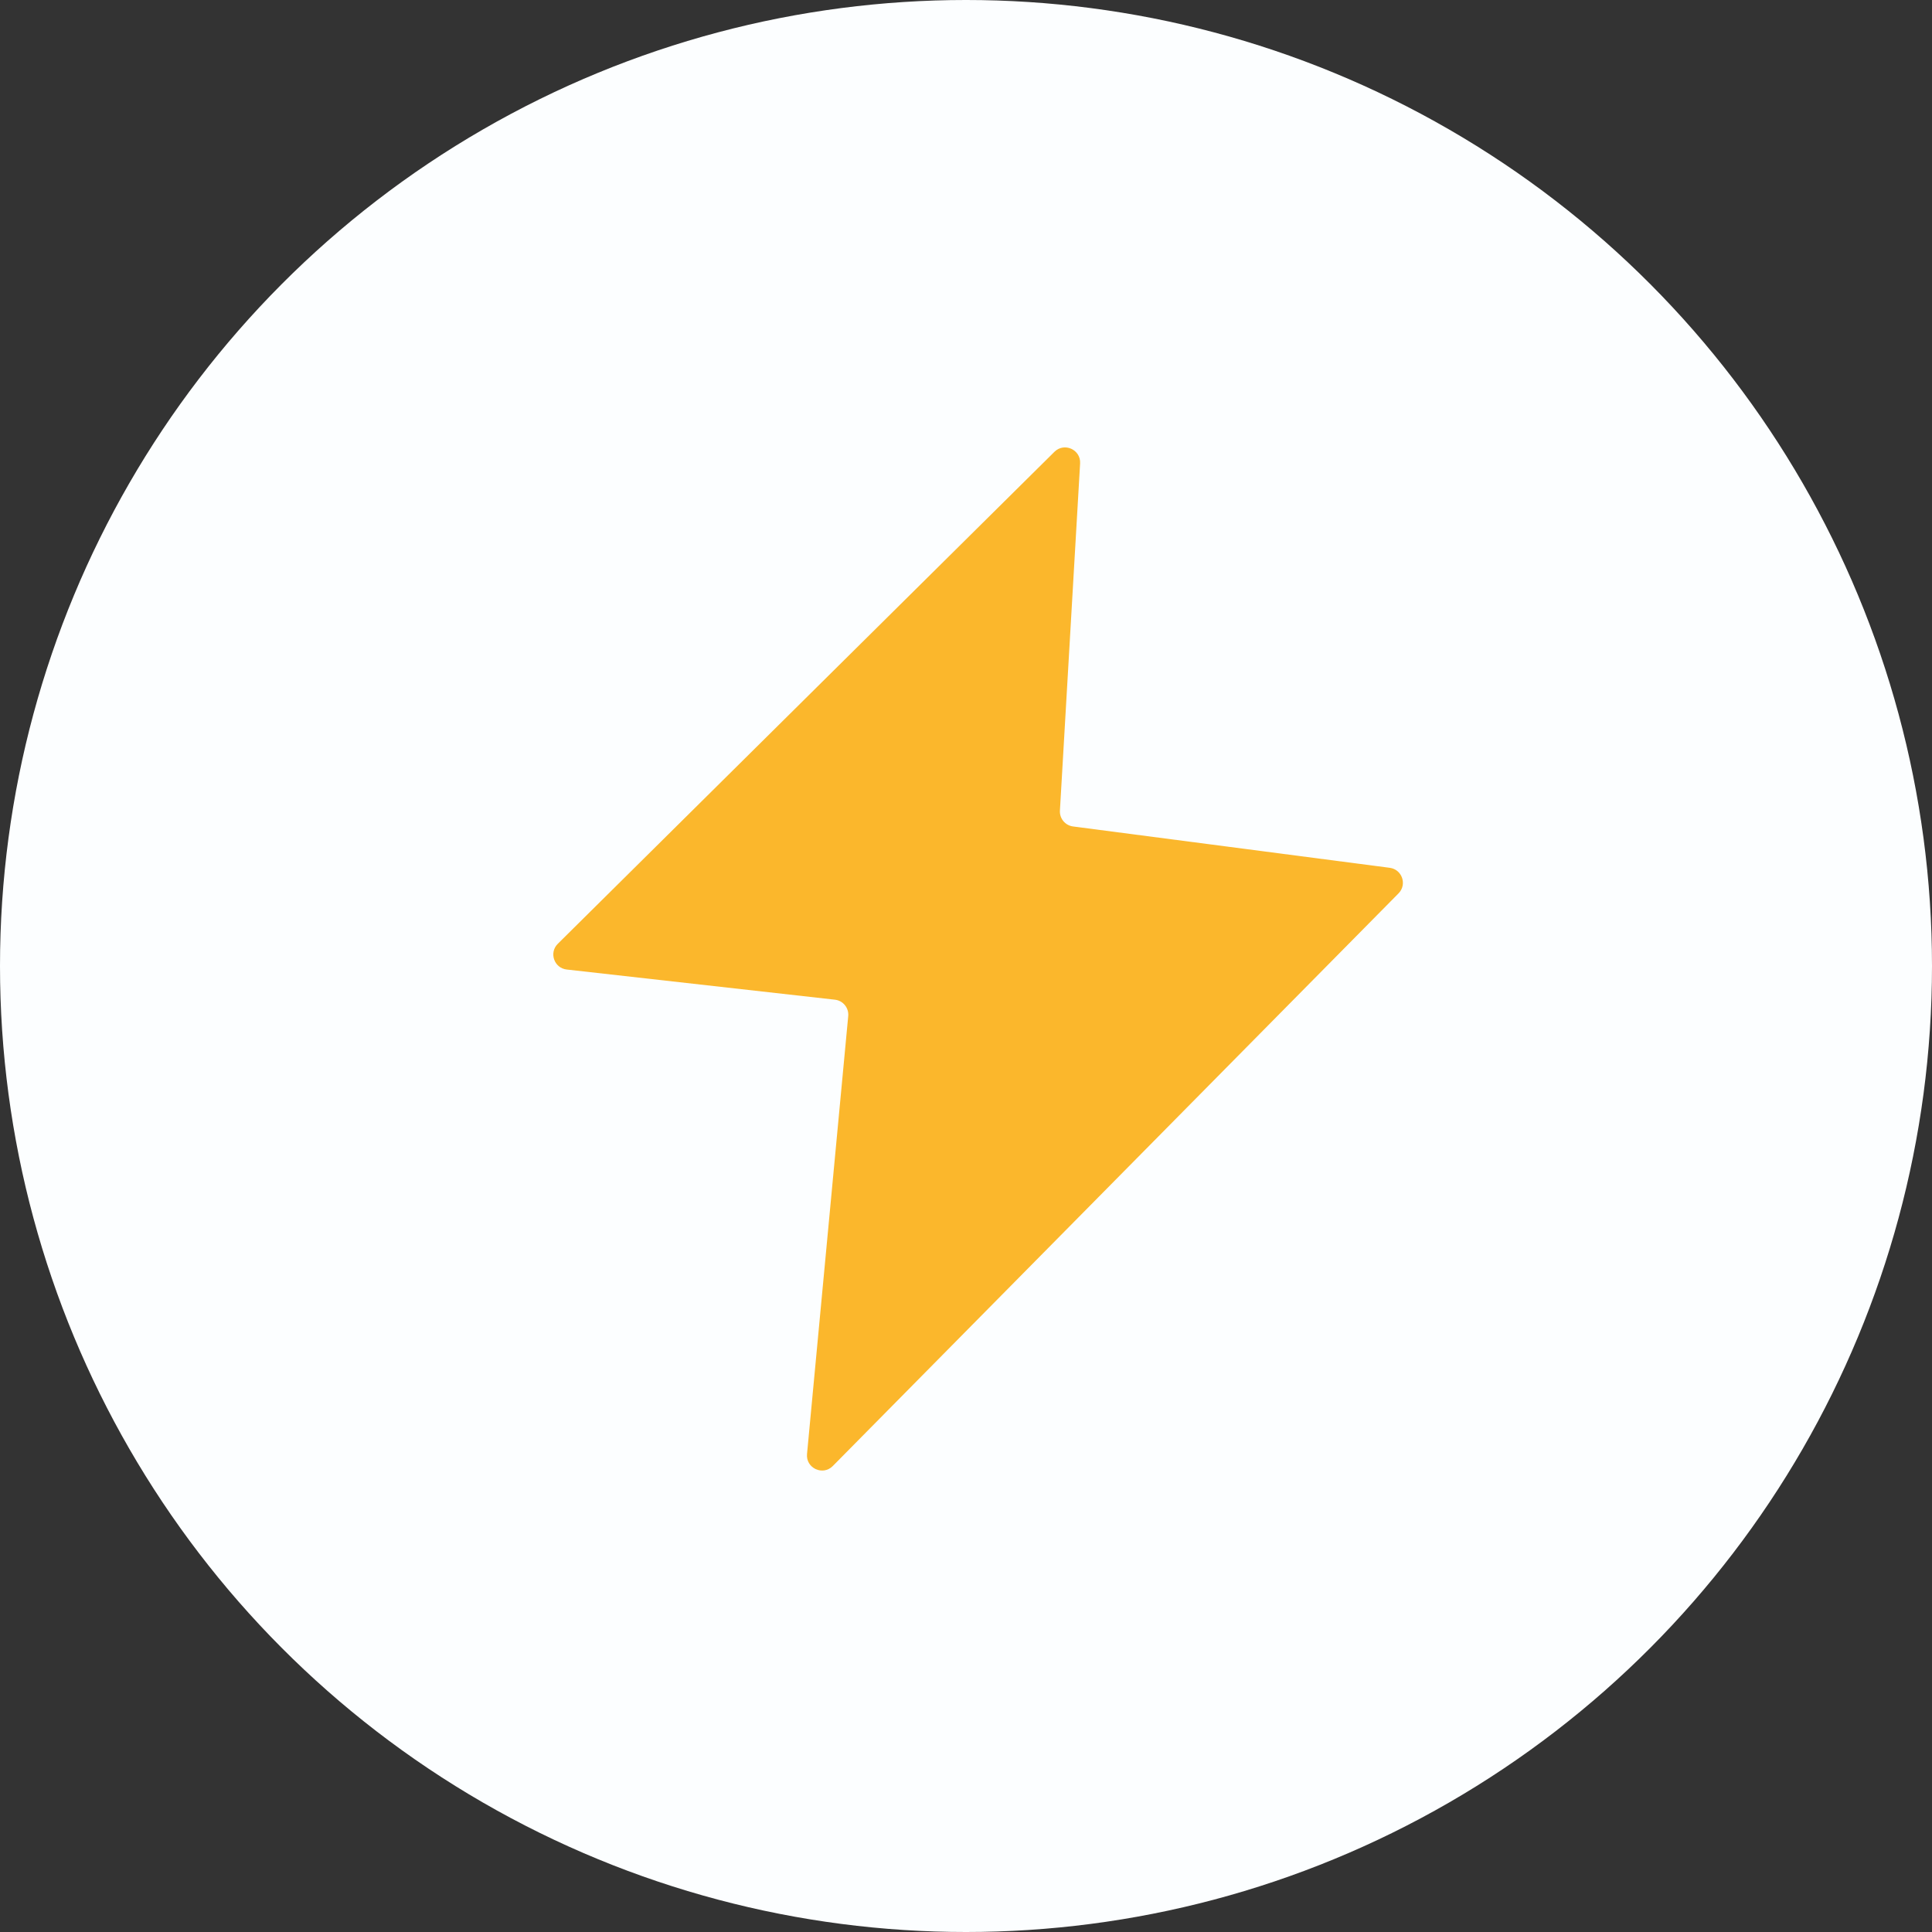
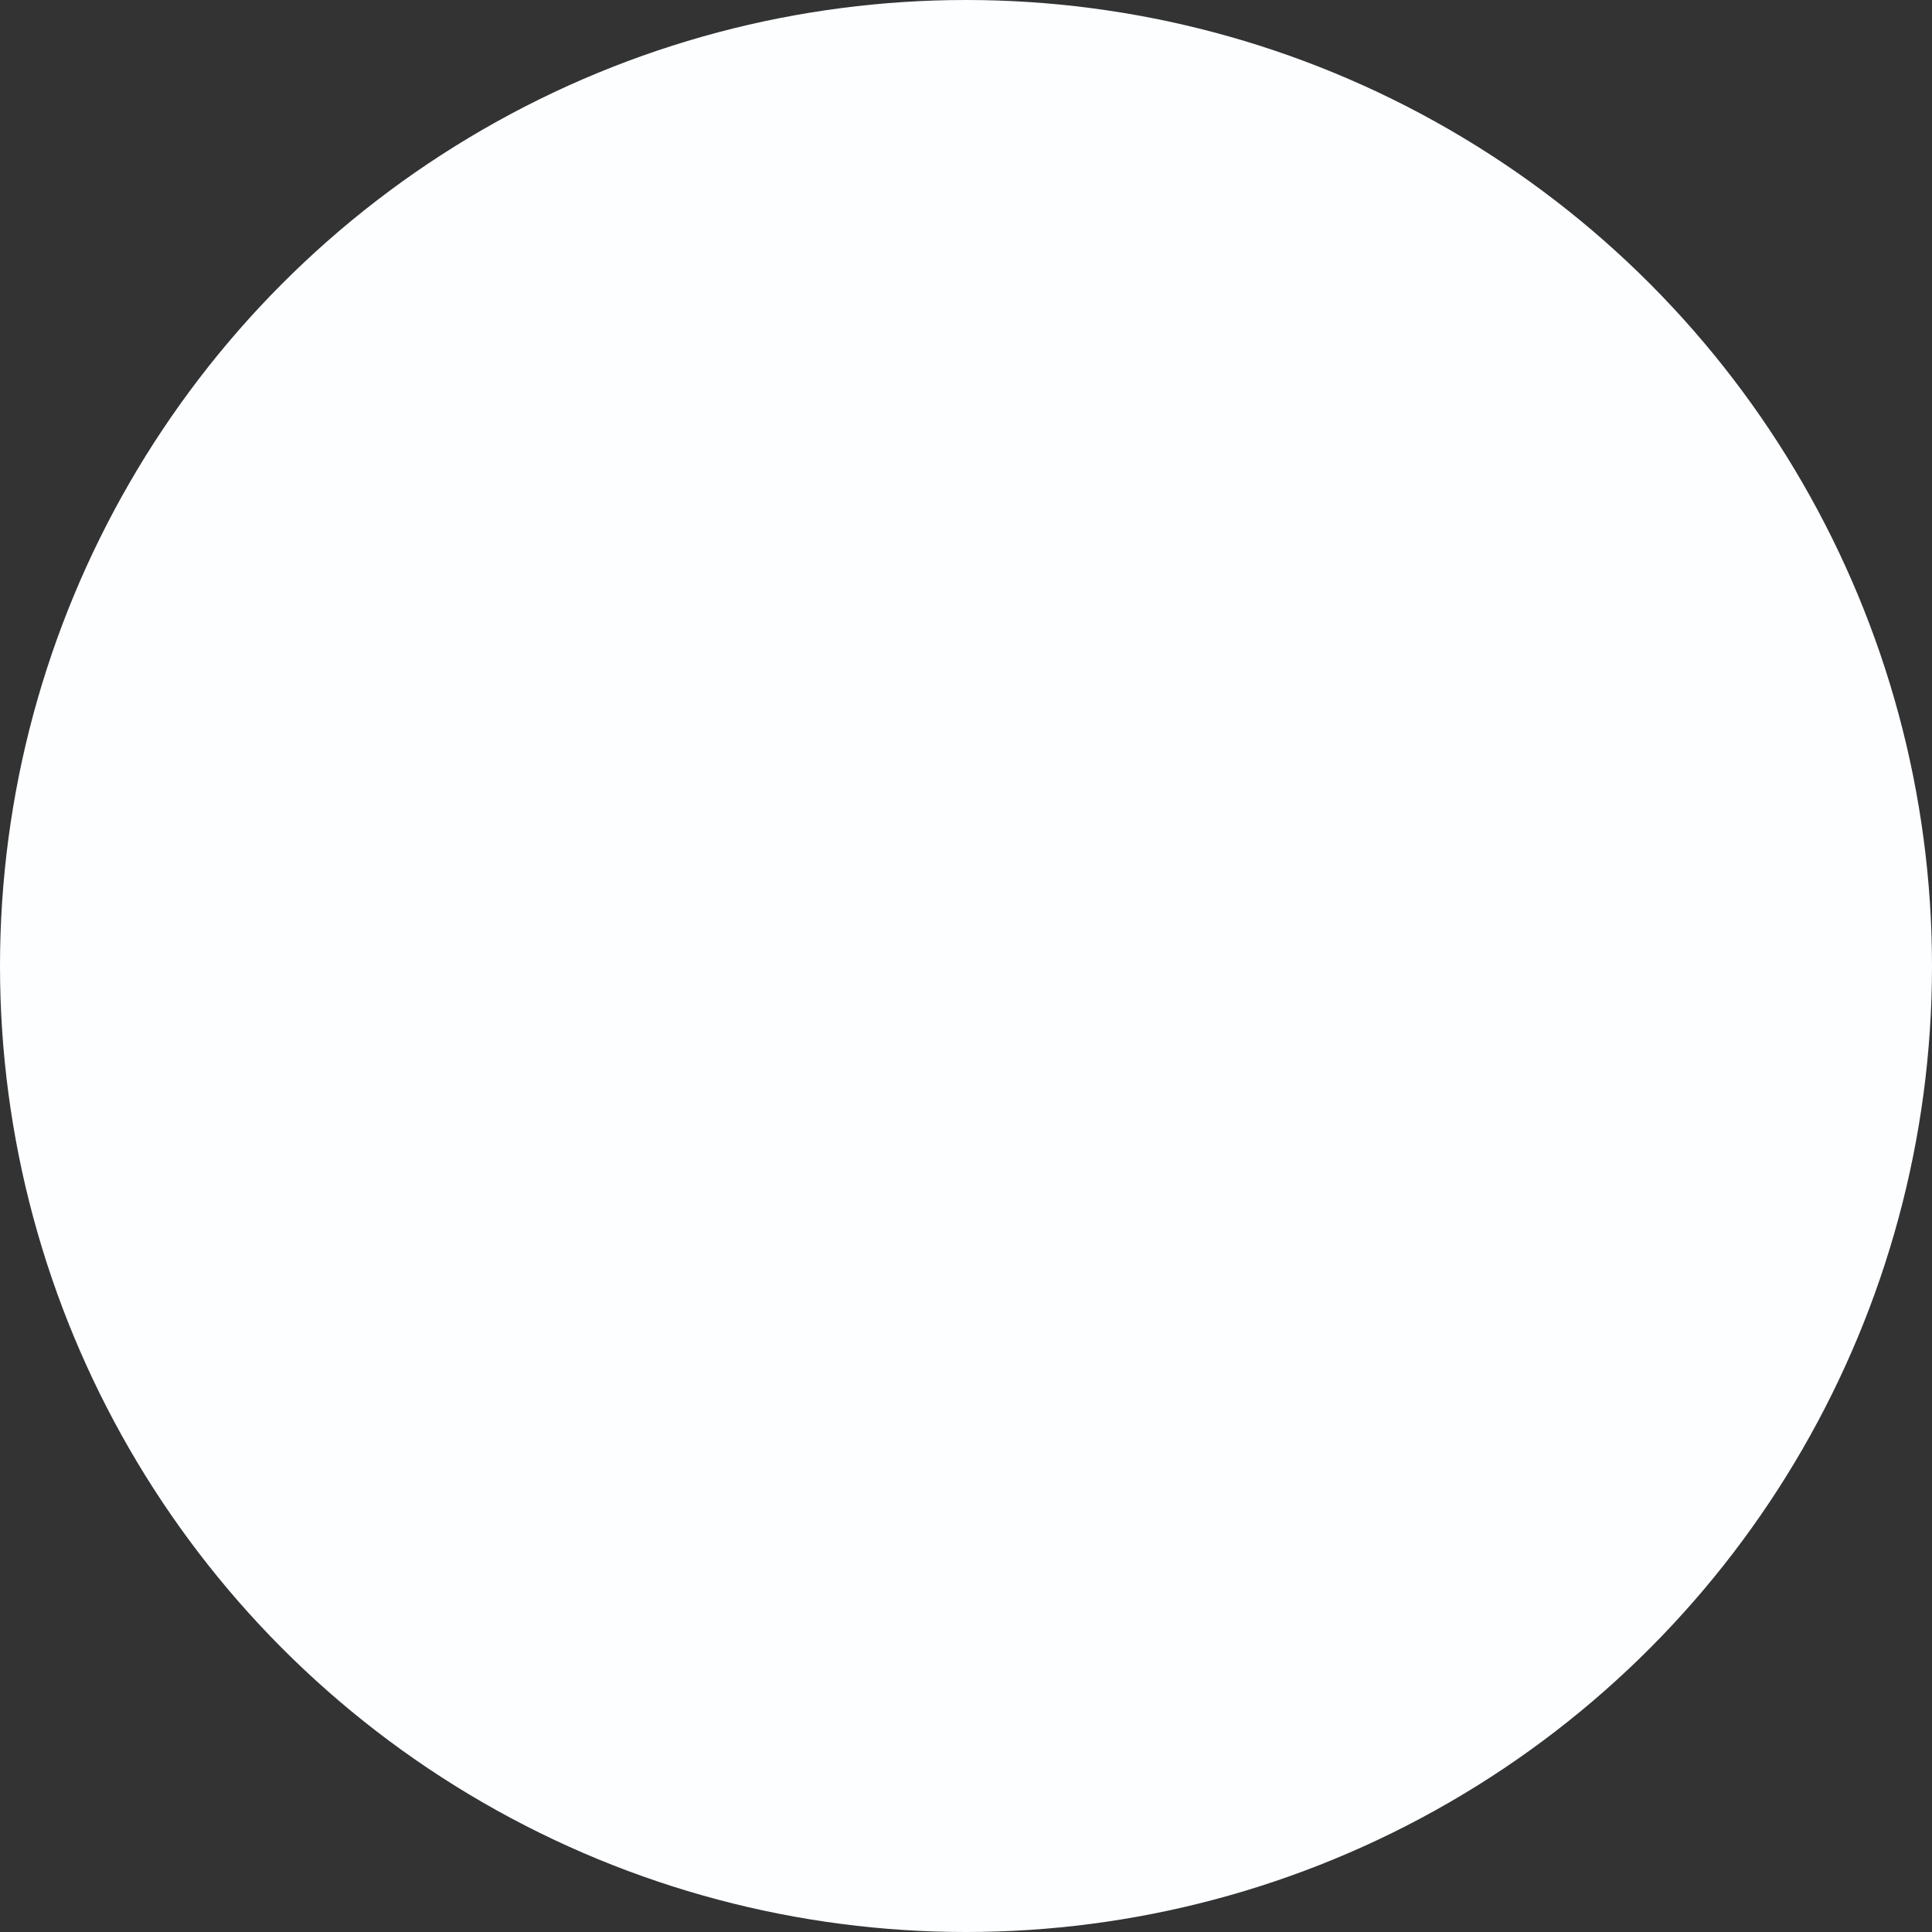
<svg xmlns="http://www.w3.org/2000/svg" fill="none" viewBox="0 0 80 80" height="80" width="80">
  <rect x="0" y="0" width="80" height="80" fill="#333333" stroke="none" />
  <circle fill="#FCFEFF" r="40" cy="40" cx="40" />
-   <path fill="#FBB72C" d="M43.661 18.709L23.097 39.081C22.724 39.45 22.945 40.087 23.467 40.146L34.571 41.395C34.91 41.433 35.155 41.735 35.123 42.075L33.417 60.208C33.362 60.792 34.071 61.123 34.484 60.705L57.91 36.993C58.273 36.626 58.059 36.001 57.547 35.934L44.432 34.222C44.107 34.179 43.87 33.893 43.889 33.566L44.725 19.189C44.758 18.617 44.068 18.305 43.661 18.709Z" />
</svg>